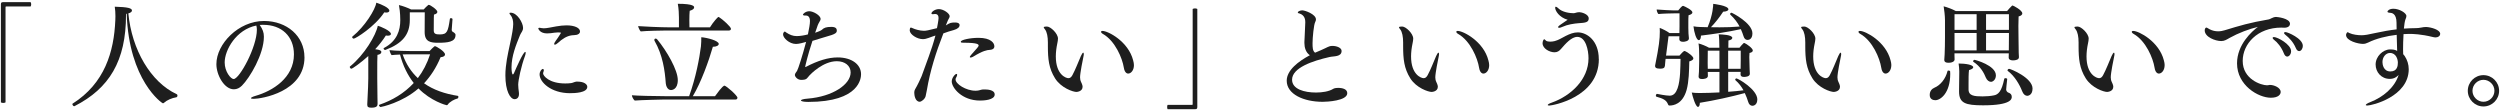
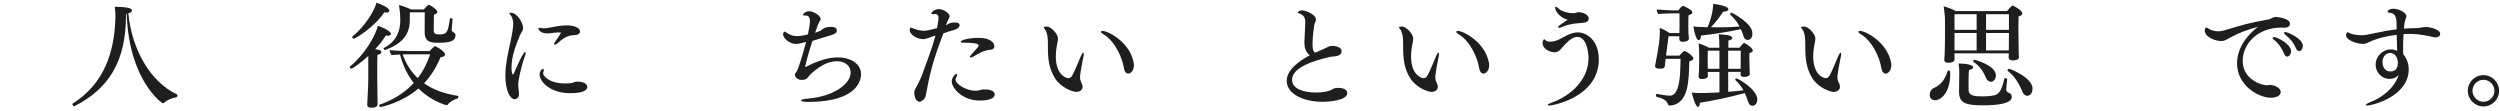
<svg xmlns="http://www.w3.org/2000/svg" width="494" height="22" viewBox="0 0 494 22" fill="none">
-   <path d="M1.206 1.281C1.131 1.281 1.094 1.318 1.094 1.393V20.23C0.982 20.299 0.8 20.341 0.646 20.341C0.464 20.341 0.289 20.299 0.177 20.23V0.854C0.177 0.539 0.289 0.427 0.583 0.427H6.05C6.12 0.518 6.162 0.693 6.162 0.854C6.162 1.015 6.12 1.169 6.05 1.281H1.206Z" fill="#1E1E1E" />
  <path d="M35.072 18.864C35.072 19.018 34.981 19.201 34.848 19.221C33.952 19.355 32.923 19.823 32.426 20.299C32.356 20.369 32.272 20.412 32.181 20.412C32.027 20.412 25.482 15.931 25.034 2.716L24.901 2.737V2.919C24.901 12.033 21.611 17.457 14.73 20.971C14.709 20.992 14.688 20.992 14.66 20.992C14.478 20.992 14.303 20.727 14.303 20.566C14.303 20.544 14.303 20.523 14.324 20.495C20.708 16.463 22.521 10.213 22.787 4.011C22.808 3.766 22.808 3.493 22.808 3.206C22.808 2.555 22.766 1.862 22.675 1.323C25.272 1.393 26.077 1.617 26.077 2.086C26.077 2.289 25.853 2.513 25.363 2.646C26.035 9.793 29.773 16.239 34.925 18.613C35.016 18.654 35.058 18.745 35.058 18.858L35.072 18.864Z" fill="#1E1E1E" />
-   <path d="M60.167 11.312C60.167 18.186 51.613 19.529 50.129 19.529C49.772 19.529 49.59 19.488 49.59 19.396C49.59 19.285 49.856 19.131 50.465 18.948C53.867 17.983 58.081 15.386 58.081 10.752C58.081 7.147 55.617 4.907 52.054 4.907H51.809C51.655 4.907 51.494 4.928 51.319 4.928C51.9 5.782 52.145 6.384 52.145 7.259C52.145 10.71 49.366 15.364 47.798 16.933C47.35 17.381 46.811 17.646 46.209 17.646C44.326 17.646 42.758 14.847 42.758 12.677C42.758 8.666 47.147 4.144 52.166 4.144C56.688 4.144 60.16 7.126 60.16 11.312H60.167ZM44.396 12.348C44.396 14.161 45.607 15.617 46.167 15.617C47.308 15.617 50.759 9.324 50.759 5.852C50.759 5.558 50.717 5.292 50.647 5.047C46.685 5.831 44.396 9.863 44.396 12.348Z" fill="#1E1E1E" />
  <path d="M77.254 6.699C77.254 6.902 77.03 7.056 76.624 7.056C76.512 7.056 76.379 7.035 76.246 7.014C75.665 7.931 74.944 8.848 74.139 9.723C75.035 9.835 75.35 9.989 75.35 10.261C75.35 10.618 74.993 10.78 74.587 10.842C74.545 11.361 74.545 12.928 74.545 14.111V15.498C74.545 16.099 74.566 18.276 74.587 19.285C74.587 19.509 74.608 20.25 74.608 20.517C74.608 20.895 74.496 21.279 73.376 21.279C72.774 21.279 72.571 21.125 72.571 20.698V20.587C72.725 17.541 72.774 16.331 72.774 15.505V11.073C71.339 12.376 69.638 13.579 69.435 13.579C69.281 13.579 69.12 13.398 69.12 13.243C69.12 13.201 69.12 13.152 69.162 13.132C72.004 10.85 74.314 6.902 74.65 5.089C75.077 5.18 77.247 6.076 77.247 6.699H77.254ZM76.939 2.107C76.939 2.331 76.715 2.485 76.309 2.485C76.197 2.485 76.064 2.464 75.931 2.443C74.069 5.285 70.24 7.637 69.904 7.637C69.75 7.637 69.589 7.483 69.589 7.343C69.589 7.301 69.589 7.252 69.631 7.231C72.116 5.236 74.181 1.855 74.356 0.532C75.434 0.868 76.932 1.561 76.932 2.1L76.939 2.107ZM90.582 19.151C90.582 19.285 90.512 19.445 90.4 19.466C89.819 19.599 88.832 20.117 88.475 20.677C88.433 20.747 88.342 20.79 88.272 20.79C88.139 20.79 85.115 19.963 82.693 17.471C79.466 20.293 75.35 21.146 75.21 21.146C75.07 21.146 74.895 20.922 74.895 20.79C74.895 20.747 74.916 20.72 74.965 20.698C77.52 19.823 79.872 18.438 81.755 16.401C80.565 14.874 79.627 13.02 79.046 10.78C78.395 10.8 77.723 10.85 77.387 10.892C77.233 10.758 77.009 10.198 76.96 9.905C78.01 10.059 80.992 10.086 80.992 10.086H84.891C85.115 9.821 85.563 9.373 85.829 9.17C85.871 9.149 85.92 9.128 85.962 9.128C86.186 9.128 87.936 10.156 87.936 10.765C87.936 11.011 87.712 11.255 87.061 11.305C86.186 13.412 85.066 15.091 83.792 16.456C85.626 17.759 87.894 18.543 90.47 18.942C90.54 18.942 90.582 19.053 90.582 19.166V19.151ZM90.001 6.972C90.001 8.295 88.433 8.449 86.62 8.449C85.143 8.449 83.911 8.316 83.911 6.342L83.932 2.443H80.978V3.941C80.978 6.832 79.522 8.575 76.183 9.856C76.162 9.856 76.141 9.877 76.113 9.877C75.959 9.877 75.798 9.723 75.798 9.583C75.798 9.541 75.819 9.492 75.889 9.471C78.465 8.106 79.095 5.978 79.095 4.004C79.095 2.506 78.913 1.449 78.829 1.001C79.543 1.155 80.621 1.561 81.251 1.876H83.715C83.869 1.694 84.429 1.113 84.632 0.98C84.653 0.959 84.702 0.959 84.723 0.959C85.038 0.959 86.424 1.925 86.424 2.345C86.424 2.569 86.221 2.772 85.752 2.884C85.731 3.15 85.71 3.514 85.71 5.999C85.71 6.671 86.067 6.804 86.921 6.804C88.377 6.804 88.531 6.202 88.895 3.738C88.916 3.626 89.007 3.584 89.119 3.584C89.252 3.584 89.413 3.654 89.413 3.787V3.808C89.392 4.123 89.28 5.53 89.259 5.894C89.259 6.006 89.301 6.188 89.392 6.23C89.952 6.566 90.022 6.72 90.022 6.972H90.001ZM80.95 10.73C80.95 10.73 80.32 10.73 79.564 10.752C80.236 12.677 81.265 14.223 82.567 15.434C83.575 14.111 84.401 12.543 84.989 10.73H80.95Z" fill="#1E1E1E" />
  <path d="M102.398 16.736C102.398 17.227 102.468 17.724 102.531 18.235C102.552 18.346 102.552 18.459 102.552 18.57C102.552 19.445 101.971 19.599 101.698 19.599C100.802 19.599 99.864 17.941 99.864 14.916C99.864 14.377 99.885 13.796 99.955 13.236C100.158 11.2 100.697 9.205 101.033 7.455C101.411 5.621 101.411 4.858 101.411 4.767C101.411 4.165 101.32 3.493 100.851 2.954C100.739 2.821 100.669 2.709 100.669 2.618C100.669 2.548 100.739 2.506 100.914 2.506C102.188 2.506 103.357 4.501 103.357 5.509C103.357 6.139 102.951 6.447 102.755 6.944C101.971 8.869 101.075 11.066 101.075 13.328C101.075 13.979 101.166 14.713 101.341 14.713C101.411 14.713 101.495 14.623 101.565 14.447C101.992 13.46 103.378 10.261 103.784 10.261C103.854 10.261 103.875 10.332 103.875 10.444C103.875 10.576 103.833 10.78 103.742 11.046C102.979 13.082 102.398 15.883 102.398 16.736ZM114.606 6.23C114.606 6.657 114.2 6.811 113.955 6.881C113.71 6.951 113.129 6.951 113.017 6.972C111.939 7.105 111.001 7.777 110.287 8.449C110.021 8.694 109.769 8.827 109.636 8.827C109.545 8.827 109.503 8.785 109.503 8.694C109.503 8.561 109.615 8.337 109.839 8.022C110.357 7.35 110.847 6.496 110.847 6.496C110.847 6.405 110.287 6.405 110.266 6.405C109.776 6.405 109.391 6.496 108.831 6.559C108.565 6.58 108.334 6.601 108.089 6.601C106.703 6.601 106.367 5.705 106.367 5.635C106.367 5.544 106.458 5.481 106.612 5.481C106.703 5.481 106.836 5.502 107.018 5.551C107.13 5.572 107.284 5.593 107.445 5.593C108.047 5.593 108.922 5.39 109.909 5.215C110.651 5.082 111.365 5.012 111.967 5.012C113.514 5.012 114.613 5.502 114.613 6.223L114.606 6.23ZM112.674 18.416C108.824 18.416 106.626 16.198 106.626 14.72C106.626 14.091 107.032 13.621 107.277 13.621C107.389 13.621 107.459 13.733 107.459 13.887C107.459 13.979 107.438 14.069 107.389 14.181C107.347 14.315 107.319 14.405 107.319 14.518C107.319 14.966 108.481 16.491 111.687 16.491C112.093 16.491 112.492 16.471 112.849 16.422C113.206 16.38 113.542 16.155 113.899 16.128H114.123C115.397 16.128 116.048 16.645 116.048 17.157C116.048 18.367 113.451 18.41 112.667 18.41L112.674 18.416Z" fill="#1E1E1E" />
-   <path d="M145.714 19.312C145.714 19.466 145.623 19.669 145.357 19.669H131.063C131.063 19.669 126.604 19.761 125.421 19.872C125.197 19.691 124.882 19.18 124.861 18.823C125.778 18.913 129.362 19.005 131.469 19.005H136.173C137.538 15.197 138.21 11.479 138.504 9.17C138.574 8.68 138.574 7.784 138.574 7.357C139.652 7.427 142.025 8.029 142.025 8.68C142.025 8.974 141.598 9.24 140.905 9.24H140.863C140.079 11.97 138.532 16.296 136.901 19.005H141.29C142.767 16.919 143.124 16.919 143.124 16.919C143.502 16.919 145.721 18.892 145.721 19.312H145.714ZM144.44 5.67C144.44 5.852 144.328 6.027 144.062 6.027H131.763C130.867 6.027 127.619 6.097 126.611 6.209C126.429 6.076 126.121 5.404 126.093 5.159C126.947 5.229 130.482 5.404 132.386 5.404H134.157V3.479C134.157 2.877 134.115 1.687 133.933 0.749C137.111 0.749 137.16 1.288 137.16 1.442V1.463C137.16 1.757 136.866 1.953 136.285 2.135C136.243 2.541 136.215 3.276 136.215 3.969C136.215 4.529 136.236 5.089 136.236 5.404H140.289C140.94 4.326 141.857 3.346 141.948 3.346C141.99 3.346 142.039 3.367 142.081 3.388C142.823 3.836 144.433 5.313 144.433 5.67H144.44ZM133.933 15.819C133.933 17.765 132.701 17.794 132.589 17.794C131.875 17.794 131.602 16.919 131.56 16.491C131.378 13.895 130.951 10.892 129.341 8.071C129.299 8.001 129.299 7.938 129.299 7.868C129.299 7.735 129.411 7.623 129.544 7.623C129.656 7.623 129.768 7.665 129.88 7.805C131.763 10.086 133.933 13.832 133.933 15.826V15.819Z" fill="#1E1E1E" />
  <path d="M170.144 14.671C170.144 15.322 169.962 20.139 159.707 20.139C158.769 20.139 158.272 20.006 158.272 19.845C158.272 19.712 158.699 19.55 159.595 19.488C164.586 19.081 168.086 16.666 168.086 14.315C168.086 12.992 166.966 12.095 165.356 12.095C162.626 12.095 160.162 14.671 159.938 14.916C159.756 15.098 159.602 15.364 159.42 15.518C159.175 15.742 158.769 15.784 158.3 15.784C157.607 15.784 157.068 15.182 157.068 14.797C157.068 14.531 157.362 14.238 157.495 14.014C157.719 13.656 158.615 10.835 159.287 8.281C158.909 8.393 157.873 8.687 157.292 8.687C155.948 8.687 154.737 7.476 154.737 6.825C154.737 6.622 154.779 6.489 154.849 6.419C154.94 6.286 155.003 6.237 155.073 6.237C155.164 6.237 155.227 6.349 155.388 6.44C156.039 6.867 156.662 7.133 157.425 7.133C158.076 7.133 159.014 6.979 159.644 6.797C159.868 5.698 160.05 4.76 160.05 4.151C160.05 3.073 159.378 3.073 159.266 3.073H159.084C158.818 3.073 158.657 3.003 158.657 2.891C158.657 2.779 159.147 2.219 159.931 2.219C160.673 2.219 162.15 3.024 162.15 3.745C162.15 3.948 162.038 4.123 161.905 4.347C161.814 4.501 161.66 4.774 161.59 4.977L161.072 6.475C161.611 6.293 162.192 6.069 162.395 5.894C162.801 5.488 163.27 5.313 164.278 5.313C165.195 5.313 165.356 5.691 165.356 6.055C165.356 6.482 164.999 6.685 164.369 6.909C163.606 7.175 162.731 7.378 162.22 7.56C161.772 7.714 161.17 7.896 160.54 8.078C159.574 10.989 159.105 13.097 159.105 13.209C159.105 13.229 159.105 13.251 159.126 13.251C159.147 13.251 159.168 13.229 159.217 13.229C161.611 11.976 163.655 11.347 165.531 11.347C168.261 11.347 170.144 12.711 170.144 14.665V14.671Z" fill="#1E1E1E" />
  <path d="M189.611 4.977C189.611 5.355 189.254 5.719 188.449 5.943C187.714 6.146 187.126 6.321 186.412 6.594C184.935 10.38 183.794 13.964 183.143 17.835C183.101 18.13 182.961 18.802 182.898 19.026C182.744 19.607 182.051 20.104 181.736 20.104C180.861 20.104 180.658 18.851 180.658 18.311C180.658 18.067 180.7 17.843 180.812 17.66C181.26 16.919 181.953 15.463 182.114 15.043C183.01 12.488 184.088 9.891 184.844 7.021C184.396 7.154 183.99 7.315 183.5 7.49C183.073 7.644 182.716 7.735 182.359 7.735C181.218 7.735 179.804 6.818 179.762 6.034C179.762 5.901 179.804 5.586 179.832 5.544C179.874 5.474 179.944 5.453 180.014 5.453C180.105 5.453 180.217 5.523 180.329 5.565C180.777 5.789 181.764 6.083 182.569 6.083C182.975 6.083 183.395 6.013 185.145 5.565C185.166 5.495 185.46 3.976 185.46 3.57C185.46 3.08 185.257 2.765 184.767 2.765C184.697 2.765 184.634 2.765 184.543 2.786C184.452 2.807 184.389 2.807 184.319 2.807C184.116 2.807 184.053 2.737 184.053 2.653C184.053 2.338 184.746 1.799 185.53 1.799C186.426 1.799 187.658 2.653 187.658 3.213C187.658 3.367 187.567 3.549 187.434 3.773C187.413 3.815 187.252 4.067 186.895 5.026C187.7 4.508 187.903 4.445 188.729 4.445C189.604 4.445 189.625 4.872 189.625 4.984L189.611 4.977ZM196.555 18.662C196.555 19.782 194.336 19.872 193.664 19.872C190.059 19.872 188.064 17.338 188.064 16.085C188.064 15.393 188.715 14.608 189.002 14.608C189.093 14.608 189.135 14.678 189.135 14.79C189.135 14.924 189.065 15.105 188.932 15.329C188.841 15.463 188.82 15.595 188.82 15.707C188.82 16.582 190.857 17.927 192.761 17.927C192.985 17.927 193.209 17.905 193.433 17.857C193.727 17.787 194.014 17.674 194.329 17.674H194.532C195.022 17.674 196.548 17.716 196.548 18.662H196.555ZM196.492 9.142C196.492 9.499 196.268 9.814 195.575 9.856C195.015 9.898 194.273 9.989 192.257 11.22C192.124 11.29 191.921 11.374 191.788 11.374C191.697 11.374 191.634 11.332 191.634 11.262C191.634 11.193 191.704 11.039 191.9 10.835C193.132 9.492 193.377 9.156 193.377 9.023C193.377 8.799 193.335 8.442 190.395 8.442C190.038 8.442 189.856 8.442 189.856 8.239C189.856 7.882 191.669 7.476 193.349 7.476C195.834 7.476 196.485 8.526 196.485 9.135L196.492 9.142Z" fill="#1E1E1E" />
  <path d="M213.425 15.322C213.425 15.588 213.467 15.883 213.628 16.218C213.67 16.309 213.922 16.799 213.922 17.136C213.922 18.122 212.732 18.165 212.69 18.165C212.06 18.165 209.687 17.401 208.476 15.476C207.244 13.502 207.062 11.668 207.062 9.093V8.379C207.062 7.259 206.88 6.321 206.502 5.824C206.32 5.6 206.236 5.467 206.236 5.376C206.236 5.243 206.887 5.243 206.887 5.243C207.58 5.243 209.057 6.608 209.057 7.637C209.057 7.931 208.987 8.239 208.924 8.575C208.742 9.429 208.63 10.325 208.63 11.15C208.63 14.777 210.646 15.448 211.115 15.448C211.472 15.448 211.696 15.225 211.899 14.867C212.501 13.748 213.019 12.383 213.579 11.081C213.782 10.633 213.936 10.409 214.048 10.409C214.118 10.409 214.16 10.521 214.16 10.703C214.16 10.835 214.118 11.039 214.069 11.284C213.978 11.71 213.418 14.419 213.418 15.316L213.425 15.322ZM224.065 12.88C224.065 13.887 223.484 14.539 222.924 14.539C222.854 14.539 222.252 14.539 222.07 13.377C221.776 11.493 220.348 8.071 217.926 6.699C217.702 6.587 217.569 6.405 217.569 6.293C217.569 6.181 217.66 6.111 217.863 6.111C218.941 6.111 222.973 8.197 223.911 11.934C224.002 12.271 224.065 12.585 224.065 12.873V12.88Z" fill="#1E1E1E" />
-   <path d="M236.189 21.573H230.722C230.652 21.483 230.631 21.308 230.631 21.146C230.631 20.985 230.652 20.831 230.722 20.72H235.559C235.633 20.72 235.671 20.682 235.671 20.608V1.771C235.783 1.701 235.965 1.659 236.14 1.659C236.294 1.659 236.476 1.701 236.588 1.771V21.146C236.588 21.462 236.476 21.573 236.182 21.573H236.189Z" fill="#1E1E1E" />
  <path d="M261.354 20.117C257.616 20.117 254.256 18.619 254.256 15.953C254.256 13.867 256.566 12.123 258.827 10.912C258.022 10.373 257.749 9.387 257.749 8.491V8.267C257.749 8.001 257.77 7.728 257.791 7.441C257.812 6.657 257.924 4.865 257.924 4.396C257.924 3.927 257.854 3.031 256.804 2.674C256.671 2.604 256.447 2.653 256.447 2.45C256.447 2.268 256.916 2.044 257.322 2.044C257.861 2.044 260.031 2.807 260.031 3.836C260.031 3.99 259.989 4.151 259.898 4.326C259.604 4.816 259.359 7.483 259.359 8.512C259.359 9.317 259.359 10.059 259.856 10.415C260.262 10.233 260.64 10.059 260.997 9.926C261.781 9.611 262.117 9.366 262.677 9.163C262.859 9.093 263.055 9.072 263.307 9.072C264.112 9.072 265.099 9.429 265.099 10.059V10.079C265.078 11.27 263.552 11.066 262.705 11.27C259.345 12.033 255.313 13.398 255.313 15.749C255.313 17.633 257.756 18.284 260.038 18.284C261.27 18.284 262.593 18.081 263.419 17.57C263.489 17.527 263.755 17.366 264.406 17.366C265.344 17.366 266.219 17.633 266.219 18.416C266.219 19.942 262.145 20.117 261.361 20.117H261.354Z" fill="#1E1E1E" />
-   <path d="M283.621 15.322C283.621 15.588 283.663 15.883 283.824 16.218C283.866 16.309 284.118 16.799 284.118 17.136C284.118 18.122 282.928 18.165 282.886 18.165C282.256 18.165 279.883 17.401 278.672 15.476C277.44 13.502 277.258 11.668 277.258 9.093V8.379C277.258 7.259 277.076 6.321 276.698 5.824C276.516 5.6 276.432 5.467 276.432 5.376C276.432 5.243 277.083 5.243 277.083 5.243C277.776 5.243 279.253 6.608 279.253 7.637C279.253 7.931 279.183 8.239 279.12 8.575C278.938 9.429 278.826 10.325 278.826 11.15C278.826 14.777 280.842 15.448 281.311 15.448C281.668 15.448 281.892 15.225 282.095 14.867C282.704 13.748 283.215 12.383 283.775 11.081C283.978 10.633 284.132 10.409 284.244 10.409C284.314 10.409 284.356 10.521 284.356 10.703C284.356 10.835 284.314 11.039 284.265 11.284C284.174 11.71 283.614 14.419 283.614 15.316L283.621 15.322ZM294.261 12.88C294.261 13.887 293.68 14.539 293.12 14.539C293.05 14.539 292.448 14.539 292.266 13.377C291.972 11.493 290.544 8.071 288.122 6.699C287.898 6.587 287.765 6.405 287.765 6.293C287.765 6.181 287.856 6.111 288.059 6.111C289.137 6.111 293.169 8.197 294.107 11.934C294.198 12.271 294.261 12.585 294.261 12.873V12.88Z" fill="#1E1E1E" />
+   <path d="M283.621 15.322C283.621 15.588 283.663 15.883 283.824 16.218C283.866 16.309 284.118 16.799 284.118 17.136C284.118 18.122 282.928 18.165 282.886 18.165C282.256 18.165 279.883 17.401 278.672 15.476C277.44 13.502 277.258 11.668 277.258 9.093V8.379C277.258 7.259 277.076 6.321 276.698 5.824C276.516 5.6 276.432 5.467 276.432 5.376C276.432 5.243 277.083 5.243 277.083 5.243C277.776 5.243 279.253 6.608 279.253 7.637C279.253 7.931 279.183 8.239 279.12 8.575C278.938 9.429 278.826 10.325 278.826 11.15C278.826 14.777 280.842 15.448 281.311 15.448C281.668 15.448 281.892 15.225 282.095 14.867C282.704 13.748 283.215 12.383 283.775 11.081C283.978 10.633 284.132 10.409 284.244 10.409C284.314 10.409 284.356 10.521 284.356 10.703C284.356 10.835 284.314 11.039 284.265 11.284C284.174 11.71 283.614 14.419 283.614 15.316ZM294.261 12.88C294.261 13.887 293.68 14.539 293.12 14.539C293.05 14.539 292.448 14.539 292.266 13.377C291.972 11.493 290.544 8.071 288.122 6.699C287.898 6.587 287.765 6.405 287.765 6.293C287.765 6.181 287.856 6.111 288.059 6.111C289.137 6.111 293.169 8.197 294.107 11.934C294.198 12.271 294.261 12.585 294.261 12.873V12.88Z" fill="#1E1E1E" />
  <path d="M315.933 11.675C315.933 19.27 306.707 20.86 306.147 20.86C305.944 20.86 305.832 20.817 305.832 20.747C305.832 20.636 306.098 20.453 306.679 20.258C310.417 18.913 313.889 15.707 313.889 11.521C313.889 9.912 313.35 7.287 311.67 7.287C310.508 7.287 309.339 8.652 308.464 9.66C308.107 10.086 307.722 10.332 307.162 10.332C306.224 10.332 304.81 9.618 304.81 8.54C304.81 8.183 304.992 7.756 305.146 7.756C305.237 7.756 305.3 7.889 305.503 8.05C305.657 8.162 305.951 8.232 306.308 8.232C306.602 8.232 306.91 8.19 307.204 8.12C308.058 7.896 308.618 7.469 309.402 7.091C310.165 6.713 310.928 6.398 311.775 6.398C313.609 6.398 315.919 8.057 315.919 11.682L315.933 11.675ZM312.055 4.571C310.956 4.662 309.752 4.837 308.716 5.313C308.45 5.446 308.226 5.495 308.086 5.495C307.946 5.495 307.883 5.453 307.883 5.362C307.883 5.18 308.107 5.005 309.766 3.906C308.107 3.437 307.302 2.135 307.302 1.533C307.302 1.4 307.344 1.33 307.435 1.33C307.547 1.33 307.701 1.421 307.904 1.624C308.709 2.429 310.214 2.611 310.949 2.611C311.152 2.611 311.306 2.541 311.446 2.499C311.691 2.429 311.894 2.408 312.118 2.408C312.475 2.408 313.931 2.786 313.931 3.64C313.931 4.424 313.259 4.494 312.048 4.578L312.055 4.571Z" fill="#1E1E1E" />
  <path d="M334.609 11.536C334.609 11.759 334.364 11.983 333.804 12.137C333.762 13.972 333.734 16.099 333.265 17.808C332.46 20.608 330.619 20.852 329.926 20.852C329.702 20.852 329.66 20.762 329.59 20.587C329.254 19.761 328.603 19.466 327.329 19.11C327.238 19.088 327.196 19.018 327.196 18.927C327.196 18.745 327.329 18.521 327.42 18.549C329.121 18.886 329.751 18.907 329.926 18.907C330.71 18.907 331.179 18.326 331.494 17.43C332.075 15.771 332.033 13.132 332.075 11.627H329.121L329.079 12.005C329.037 12.383 329.009 12.746 328.988 13.012C328.918 13.44 328.673 13.572 328.05 13.572C327.196 13.572 327.042 13.306 327.042 13.034C327.042 12.992 327.042 12.921 327.063 12.88C327.826 9.093 327.98 7.707 327.98 6.251C327.98 5.985 327.959 5.733 327.959 5.509C328.561 5.733 329.394 6.16 329.905 6.538H331.851C331.872 6.09 331.872 5.46 331.872 5.236V2.639H330.794C330.479 2.639 328.442 2.681 327.7 2.772C327.518 2.59 327.364 2.17 327.364 1.918V1.876C328.26 1.967 330.542 2.058 330.724 2.058H331.62C331.802 1.834 332.334 1.162 332.558 1.162C332.579 1.162 332.628 1.162 332.67 1.183C333.006 1.316 334.42 1.988 334.42 2.457C334.42 2.681 334.154 2.884 333.657 3.017C333.615 3.374 333.615 4.046 333.615 4.515V5.523C333.615 6.307 333.657 7 333.727 7.539V7.609C333.727 8.127 332.922 8.26 332.565 8.26C332.047 8.26 331.83 8.036 331.83 7.742V7.7C331.83 7.518 331.851 7.385 331.851 7.161H329.702C329.569 8.302 329.366 9.695 329.212 10.989H331.858C332.124 10.695 332.488 10.275 332.733 10.114C332.775 10.094 332.824 10.072 332.866 10.072C332.908 10.072 332.957 10.094 332.999 10.114C333.538 10.338 334.609 11.143 334.609 11.528V11.536ZM347.237 19.691C347.237 20.566 346.698 20.901 346.271 20.901C345.914 20.901 345.599 20.657 345.445 20.139C345.291 19.62 345.067 19.018 344.773 18.389C342.155 19.102 338.704 19.866 335.883 20.314V20.384C335.883 20.831 335.729 21.125 335.526 21.125C335.036 21.125 334.427 18.956 334.294 18.284C334.721 18.354 335.232 18.375 335.617 18.375H336.135C337.031 18.375 338.354 18.332 339.761 18.262V14.21H337.458V14.342C337.458 14.434 337.479 14.944 337.479 15.036C337.437 15.595 336.492 15.617 336.338 15.617C335.869 15.617 335.645 15.463 335.645 15.148V15.078C335.645 15.078 335.687 14.496 335.715 14.161C335.736 13.509 335.757 12.523 335.757 12.187V11.024C335.757 10.198 335.736 9.163 335.624 8.582C336.233 8.736 337.122 9.1 337.71 9.436H339.747C339.747 8.47 339.705 7.217 339.614 6.79C340.132 6.79 342.302 6.86 342.302 7.483C342.302 7.707 342.057 7.91 341.539 8.001C341.518 8.246 341.518 8.764 341.518 9.436H343.716C343.961 9.142 344.276 8.743 344.521 8.54C344.563 8.498 344.591 8.498 344.633 8.498C344.654 8.498 344.703 8.498 344.745 8.519C345.123 8.673 346.355 9.527 346.355 9.975C346.355 10.198 346.152 10.38 345.704 10.464C345.683 10.688 345.662 11.004 345.662 11.27C345.662 11.648 345.683 11.963 345.683 11.963C345.683 12.277 345.704 12.88 345.725 13.621C345.746 14.111 345.767 14.518 345.767 14.559V14.601C345.767 15.182 344.759 15.204 344.626 15.204C344.108 15.204 343.933 15.001 343.933 14.685L343.954 14.195H341.49V18.137C342.568 18.067 343.618 17.954 344.514 17.843C344.136 17.149 343.597 16.428 342.925 15.848C342.883 15.826 342.883 15.777 342.883 15.736C342.883 15.623 342.995 15.491 343.107 15.491C343.422 15.491 347.251 17.66 347.251 19.677L347.237 19.691ZM346.278 6.587C346.278 7.749 345.585 7.889 345.312 7.889C344.976 7.889 344.682 7.686 344.528 7.175C344.395 6.748 344.213 6.258 343.989 5.761C341.455 6.321 338.655 6.727 336.107 7.035C336.107 7.413 336.016 7.931 335.68 7.931C335.19 7.931 334.742 6.321 334.63 5.201C335.057 5.292 335.505 5.313 335.953 5.334C336.443 5.355 336.94 5.355 337.43 5.376C338.508 2.8 338.529 1.029 338.529 0.763C338.599 0.763 341.532 1.099 341.532 1.841C341.532 2.086 341.175 2.289 340.503 2.31C339.719 3.5 338.935 4.48 338.081 5.376C338.662 5.397 339.222 5.397 339.782 5.397C341.147 5.397 342.47 5.355 343.744 5.243C343.338 4.48 342.757 3.675 341.91 2.891C341.889 2.87 341.868 2.821 341.868 2.779C341.868 2.646 342.001 2.513 342.134 2.513C342.267 2.513 346.278 4.55 346.278 6.587ZM339.761 10.017H337.458C337.458 10.822 337.437 12.48 337.437 12.48C337.437 12.886 337.437 13.243 337.458 13.601H339.761V10.017ZM343.968 10.017H341.483V13.601H343.947C343.968 12.816 343.968 12.187 343.968 11.941V10.017Z" fill="#1E1E1E" />
  <path d="M363.085 15.322C363.085 15.588 363.127 15.883 363.288 16.218C363.33 16.309 363.582 16.799 363.582 17.136C363.582 18.122 362.392 18.165 362.35 18.165C361.72 18.165 359.347 17.401 358.136 15.476C356.904 13.502 356.722 11.668 356.722 9.093V8.379C356.722 7.259 356.54 6.321 356.162 5.824C355.98 5.6 355.896 5.467 355.896 5.376C355.896 5.243 356.547 5.243 356.547 5.243C357.24 5.243 358.717 6.608 358.717 7.637C358.717 7.931 358.647 8.239 358.584 8.575C358.402 9.429 358.29 10.325 358.29 11.15C358.29 14.777 360.306 15.448 360.775 15.448C361.132 15.448 361.356 15.225 361.559 14.867C362.161 13.748 362.679 12.383 363.239 11.081C363.442 10.633 363.596 10.409 363.708 10.409C363.778 10.409 363.82 10.521 363.82 10.703C363.82 10.835 363.778 11.039 363.729 11.284C363.638 11.71 363.078 14.419 363.078 15.316L363.085 15.322ZM373.725 12.88C373.725 13.887 373.144 14.539 372.584 14.539C372.514 14.539 371.912 14.539 371.737 13.377C371.443 11.493 370.015 8.071 367.593 6.699C367.369 6.587 367.236 6.405 367.236 6.293C367.236 6.181 367.327 6.111 367.53 6.111C368.608 6.111 372.633 8.197 373.578 11.934C373.669 12.271 373.732 12.585 373.732 12.873L373.725 12.88Z" fill="#1E1E1E" />
  <path d="M385.366 14.608C385.366 18.346 383.483 19.802 382.412 19.802C381.943 19.802 381.313 19.578 381.313 18.773C381.313 17.968 381.761 17.541 382.23 17.338C383.42 16.849 384.449 15.588 384.827 14.049C384.848 13.957 384.939 13.937 385.03 13.937C385.163 13.937 385.345 14.007 385.345 14.091C385.345 14.273 385.366 14.427 385.366 14.608ZM399.611 2.646C399.611 2.891 399.366 3.136 398.876 3.248C398.855 3.514 398.834 4.298 398.834 5.11C398.834 6.16 398.855 7.259 398.855 7.259C398.855 7.595 398.876 9.723 398.897 10.437C398.918 10.793 398.939 11.22 398.939 11.262V11.305C398.939 11.794 398.309 11.934 397.749 11.934C397.189 11.934 396.916 11.71 396.916 11.396C396.916 11.325 396.937 10.877 396.937 10.541H386.206V11.011C386.206 11.305 386.227 11.682 386.227 11.774C386.227 11.864 386.136 12.403 384.995 12.403C384.456 12.403 384.19 12.2 384.19 11.886V11.816C384.19 11.816 384.232 11.073 384.26 10.738C384.302 9.996 384.33 8.365 384.33 7.336V3.976C384.33 3.213 384.176 1.848 384.064 1.246C384.827 1.449 385.856 1.827 386.458 2.184H396.601C396.895 1.848 397.294 1.358 397.567 1.134C397.609 1.092 397.658 1.092 397.7 1.092C397.812 1.092 399.604 2.009 399.604 2.639L399.611 2.646ZM390.581 2.807H386.213V5.901H390.581V2.807ZM390.581 6.524H386.213V9.954H390.581V6.524ZM397.525 19.131C397.525 19.509 397.504 20.811 391.855 20.811C388.362 20.811 387.109 20.384 387.109 18.081V18.011C387.109 18.011 387.151 15.364 387.151 14.384V14.049C387.151 13.691 387.081 12.908 387.018 12.55C388.383 12.55 389.909 12.796 389.909 13.293C389.909 13.475 389.706 13.671 389.076 13.852C388.985 14.454 388.985 15.687 388.985 16.582V17.681C388.985 18.956 390.175 19.047 391.764 19.047C392.569 19.047 393.353 18.977 394.004 18.843C394.83 18.689 395.53 18.102 396.041 15.575C396.062 15.483 396.174 15.441 396.286 15.441C396.44 15.441 396.622 15.511 396.622 15.623V15.645C396.51 16.561 396.419 17.59 396.419 17.703C396.419 17.927 396.622 18.221 396.825 18.284C397.273 18.438 397.518 18.689 397.518 19.088V19.131H397.525ZM394.389 14.896C394.389 15.749 393.787 16.169 393.423 16.169C393.045 16.169 392.639 15.876 392.415 15.364C392.058 14.469 391.365 13.124 389.93 12.207C389.888 12.187 389.888 12.137 389.888 12.117C389.888 11.983 390.021 11.822 390.154 11.822C390.308 11.822 394.389 12.921 394.389 14.889V14.896ZM396.965 2.807H392.443V5.901H396.965V2.807ZM396.965 6.524H392.443V9.954H396.944C396.944 8.967 396.965 7.49 396.965 7.245V6.524ZM401.627 17.52C401.627 18.794 400.752 18.934 400.598 18.934C400.22 18.934 399.814 18.669 399.569 17.997C399.1 16.785 398.092 14.993 396.727 14.007C396.685 13.986 396.685 13.937 396.685 13.895C396.685 13.761 396.867 13.601 397 13.601C397.266 13.601 401.634 15.351 401.634 17.52H401.627Z" fill="#1E1E1E" />
-   <path d="M417.09 15.322C417.09 15.588 417.132 15.883 417.293 16.218C417.335 16.309 417.587 16.799 417.587 17.136C417.587 18.122 416.397 18.165 416.355 18.165C415.732 18.165 413.352 17.401 412.141 15.476C410.909 13.502 410.727 11.668 410.727 9.093V8.379C410.727 7.259 410.545 6.321 410.167 5.824C409.985 5.6 409.901 5.467 409.901 5.376C409.901 5.243 410.552 5.243 410.552 5.243C411.245 5.243 412.722 6.608 412.722 7.637C412.722 7.931 412.652 8.239 412.589 8.575C412.407 9.429 412.295 10.325 412.295 11.15C412.295 14.777 414.311 15.448 414.78 15.448C415.137 15.448 415.361 15.225 415.564 14.867C416.166 13.748 416.684 12.383 417.244 11.081C417.447 10.633 417.601 10.409 417.713 10.409C417.783 10.409 417.825 10.521 417.825 10.703C417.825 10.835 417.783 11.039 417.734 11.284C417.643 11.71 417.083 14.419 417.083 15.316L417.09 15.322ZM427.73 12.88C427.73 13.887 427.149 14.539 426.589 14.539C426.519 14.539 425.917 14.539 425.742 13.377C425.448 11.493 424.02 8.071 421.598 6.699C421.374 6.587 421.241 6.405 421.241 6.293C421.241 6.181 421.332 6.111 421.535 6.111C422.613 6.111 426.638 8.197 427.583 11.934C427.674 12.271 427.737 12.585 427.737 12.873L427.73 12.88Z" fill="#1E1E1E" />
  <path d="M452.496 4.711C452.496 5.138 452.118 5.474 451.418 5.474H451.285C451.103 5.474 450.949 5.453 450.795 5.453C446.07 5.453 443.158 8.68 443.158 12.04C443.158 15.665 446.812 16.855 447.974 16.855C448.156 16.855 448.24 16.814 448.471 16.785H448.604C449.276 16.785 450.662 17.276 450.662 18.172C450.662 18.64 450.235 19.312 448.716 19.312C446.252 19.312 442.038 16.869 442.038 12.523C442.038 8.785 444.992 6.188 446.161 5.313C444.418 5.719 442.262 6.545 440.582 7.483C439.952 7.84 439.553 8.113 438.923 8.113C437.761 8.113 435.654 7.329 435.654 6.006C435.654 5.649 435.836 5.446 435.969 5.446C436.123 5.446 436.263 5.6 436.62 5.782C437.201 6.076 437.761 6.188 438.3 6.188C438.769 6.188 439.196 6.097 439.574 5.985C442.598 5.068 444.481 4.487 448.289 3.836C448.422 3.815 448.667 3.703 448.828 3.612C449.052 3.5 449.409 3.346 449.745 3.346C449.857 3.346 452.503 3.57 452.503 4.711H452.496ZM452.72 10.129C452.72 10.688 452.342 11.178 451.957 11.178C451.712 11.178 451.46 10.996 451.285 10.527C450.816 9.317 449.983 8.33 449.339 7.861C449.157 7.728 449.073 7.595 449.073 7.504C449.073 7.392 449.164 7.322 449.339 7.322C450.011 7.322 452.72 8.757 452.72 10.121V10.129ZM455.03 9.072C455.03 9.632 454.694 10.101 454.316 10.101C454.071 10.101 453.819 9.919 453.644 9.471C453.133 8.281 452.342 7.476 451.586 6.874C451.404 6.72 451.32 6.608 451.32 6.517C451.32 6.405 451.453 6.335 451.614 6.335C452.013 6.335 455.037 7.588 455.037 9.065L455.03 9.072Z" fill="#1E1E1E" />
  <path d="M482.176 6.699C482.176 7.105 481.77 7.392 481.28 7.392C481.126 7.392 480.923 7.371 480.671 7.301C478.389 6.741 476.821 6.699 476.058 6.699C475.701 6.699 475.344 6.72 474.938 6.741C474.868 7.819 474.847 8.939 474.847 9.765C474.847 10.171 474.868 10.507 474.868 10.703C474.91 10.773 475.05 10.905 475.162 11.059C475.68 11.844 475.967 12.739 475.967 13.706C475.925 19.102 468.708 20.852 467.791 20.852C467.588 20.852 467.476 20.811 467.476 20.741C467.476 20.628 467.77 20.404 468.414 20.16C470.857 19.194 473.16 17.36 473.972 14.805C473.594 15.21 473.055 15.588 472.222 15.588C470.542 15.588 469.422 14.245 469.422 12.746C469.422 11.158 470.857 9.793 472.243 9.765C472.782 9.765 473.272 9.807 473.678 10.059C473.636 9.072 473.608 7.952 473.587 6.881C471.62 7.105 469.513 7.623 467.945 8.407C467.567 8.589 467.294 8.673 466.895 8.673C466.02 8.673 463.577 8.092 463.577 6.902C463.577 6.79 463.71 6.363 463.913 6.363C463.983 6.363 464.067 6.454 464.207 6.517C464.921 6.853 465.957 6.965 466.629 6.965C467.238 6.965 467.931 6.853 469.499 6.496C470.843 6.202 472.208 5.957 473.573 5.803L473.552 4.48C473.552 2.646 472.586 2.555 472.341 2.534C471.963 2.513 471.76 2.443 471.76 2.31C471.76 2.156 472.075 1.729 472.95 1.729C474.091 1.729 475.505 2.555 475.505 3.164C475.505 3.388 475.414 3.612 475.323 3.815C475.19 4.172 475.078 4.844 475.008 5.649C475.813 5.607 476.618 5.558 477.43 5.558C477.654 5.558 478.144 5.516 478.438 5.446C478.732 5.376 479.089 5.334 479.404 5.334C480.391 5.376 482.183 5.873 482.183 6.699H482.176ZM472.25 10.464C471.445 10.464 470.773 11.27 470.773 12.257C470.773 12.704 470.955 14.118 472.341 14.118C473.727 14.118 473.818 12.957 473.818 12.368C473.818 11.78 473.503 10.464 472.25 10.464Z" fill="#1E1E1E" />
  <path d="M490.73 21.035C489.029 21.035 487.636 19.648 487.636 17.941C487.636 16.233 489.022 14.847 490.73 14.847C492.438 14.847 493.824 16.233 493.824 17.941C493.824 19.648 492.438 21.035 490.73 21.035ZM490.73 15.771C489.54 15.771 488.56 16.758 488.56 17.941C488.56 19.123 489.547 20.11 490.73 20.11C491.913 20.11 492.9 19.123 492.9 17.941C492.9 16.758 491.913 15.771 490.73 15.771Z" fill="#1E1E1E" />
</svg>